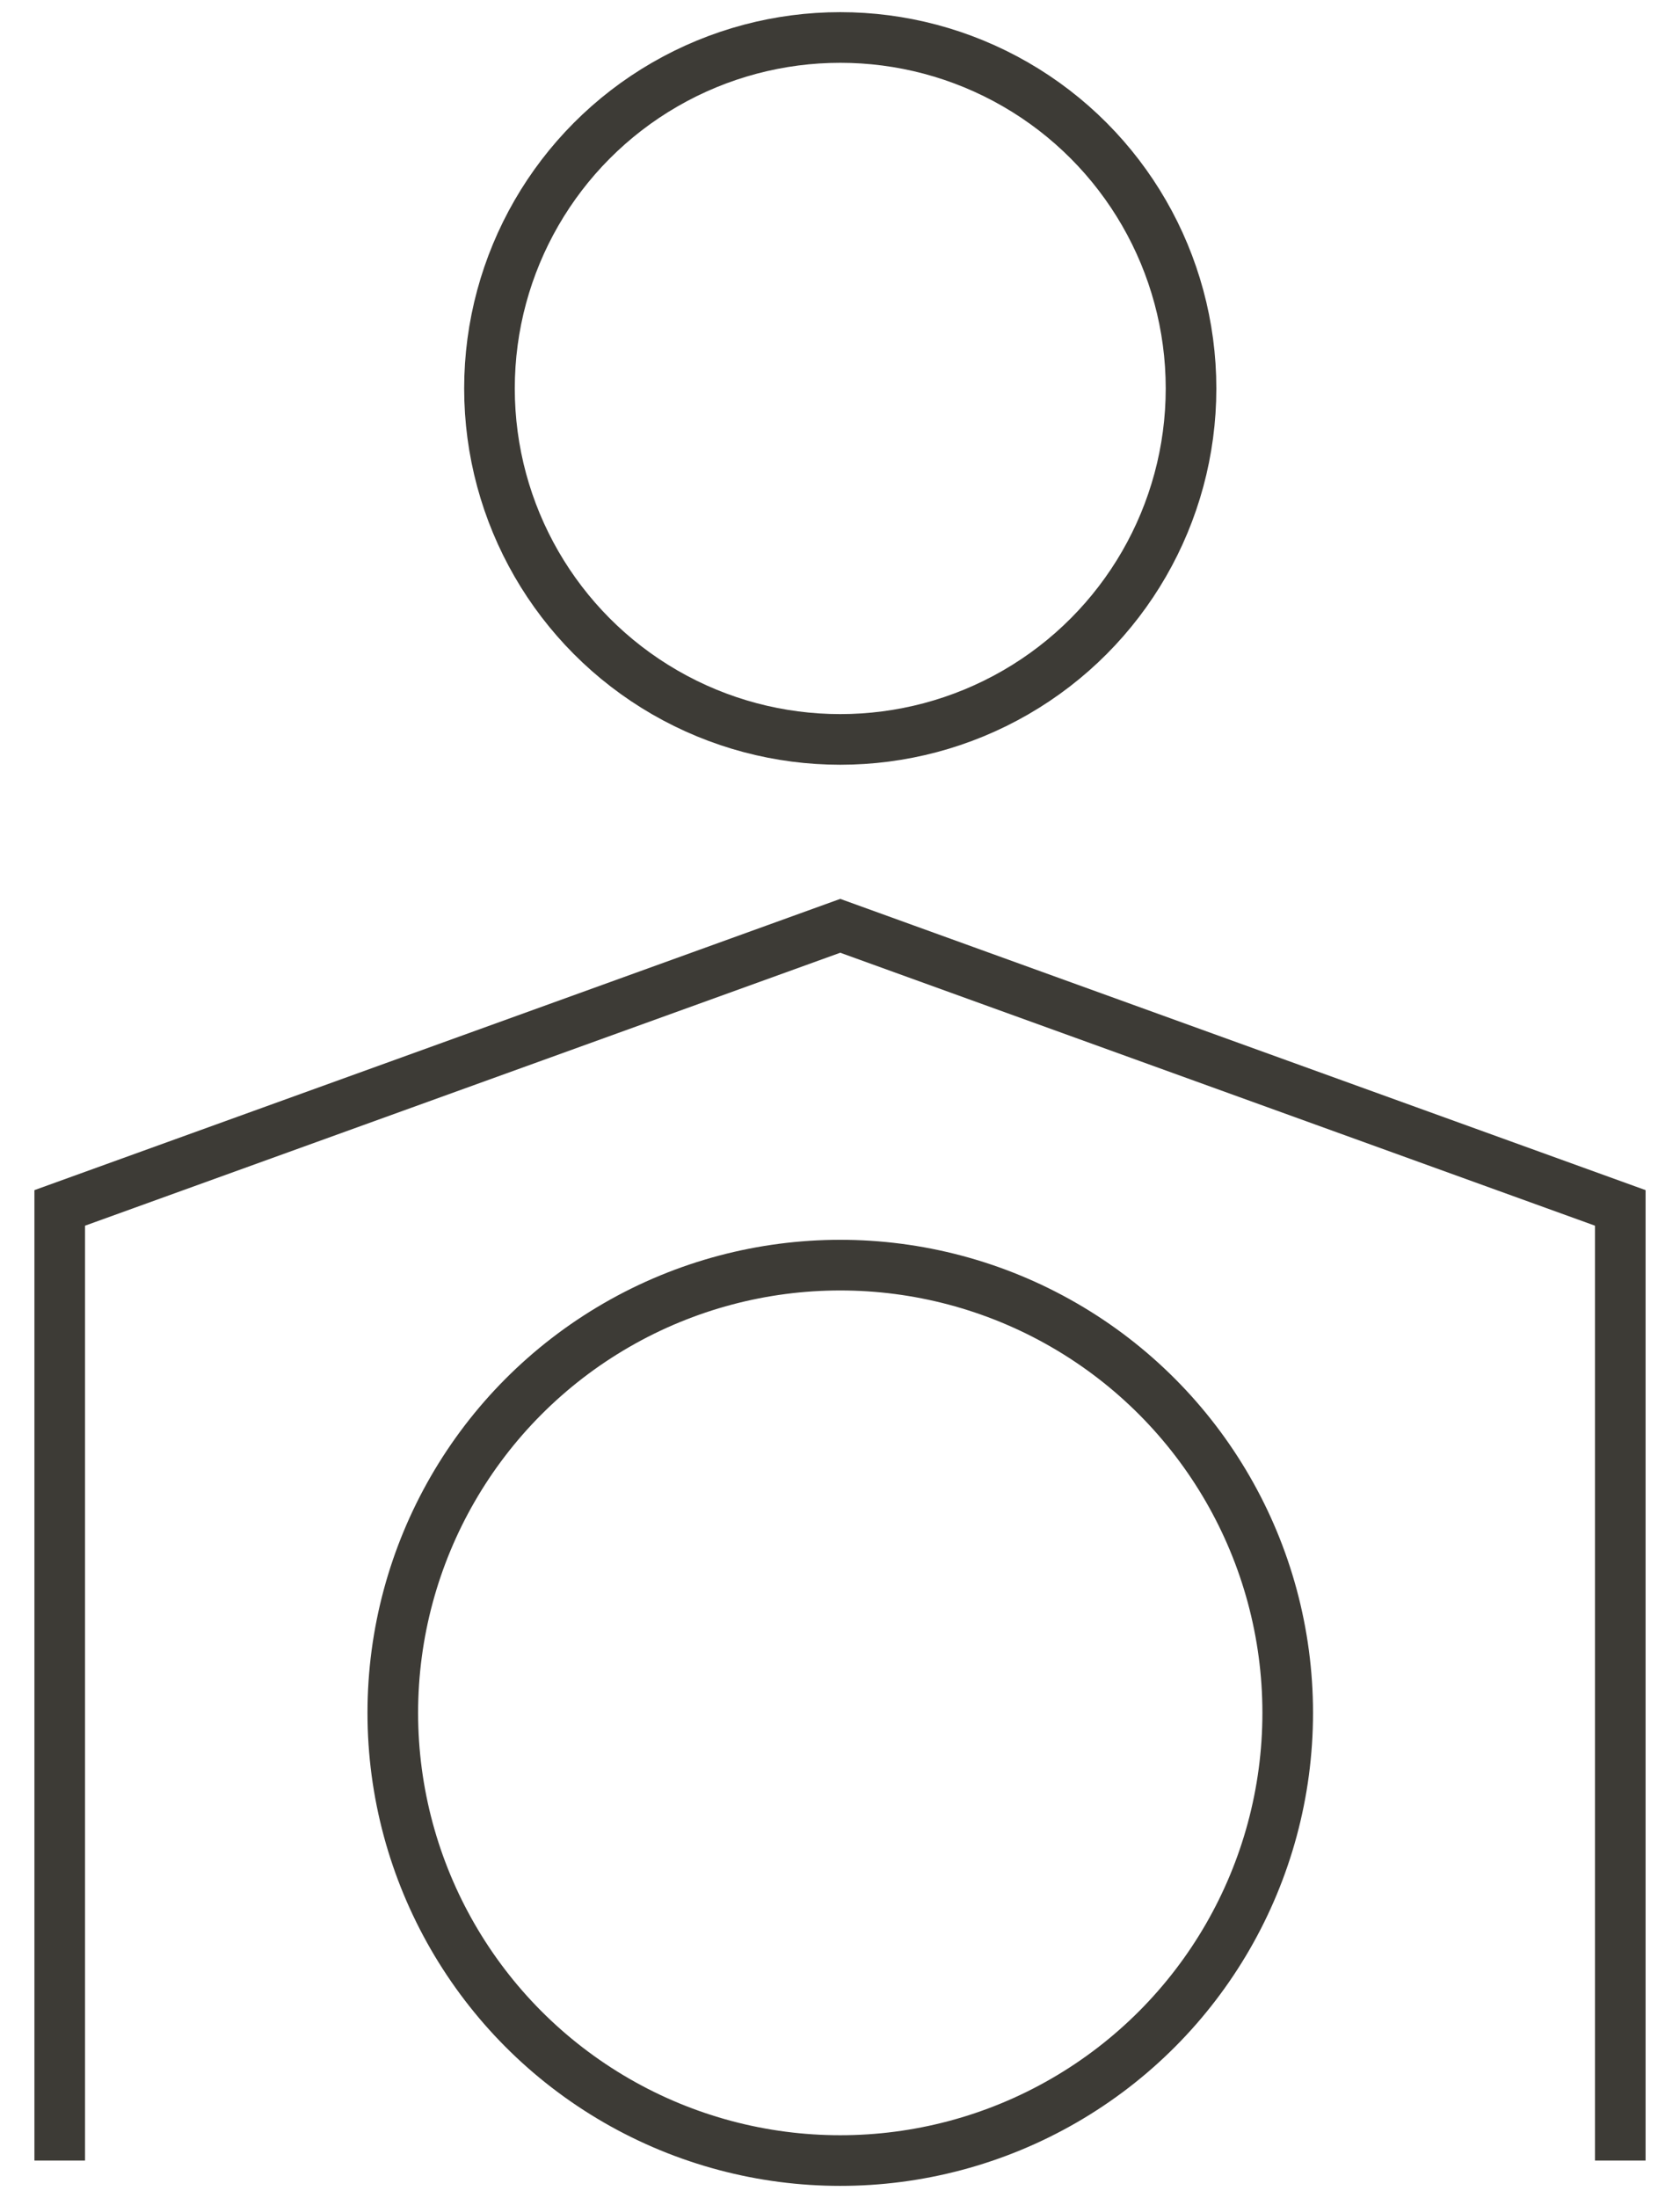
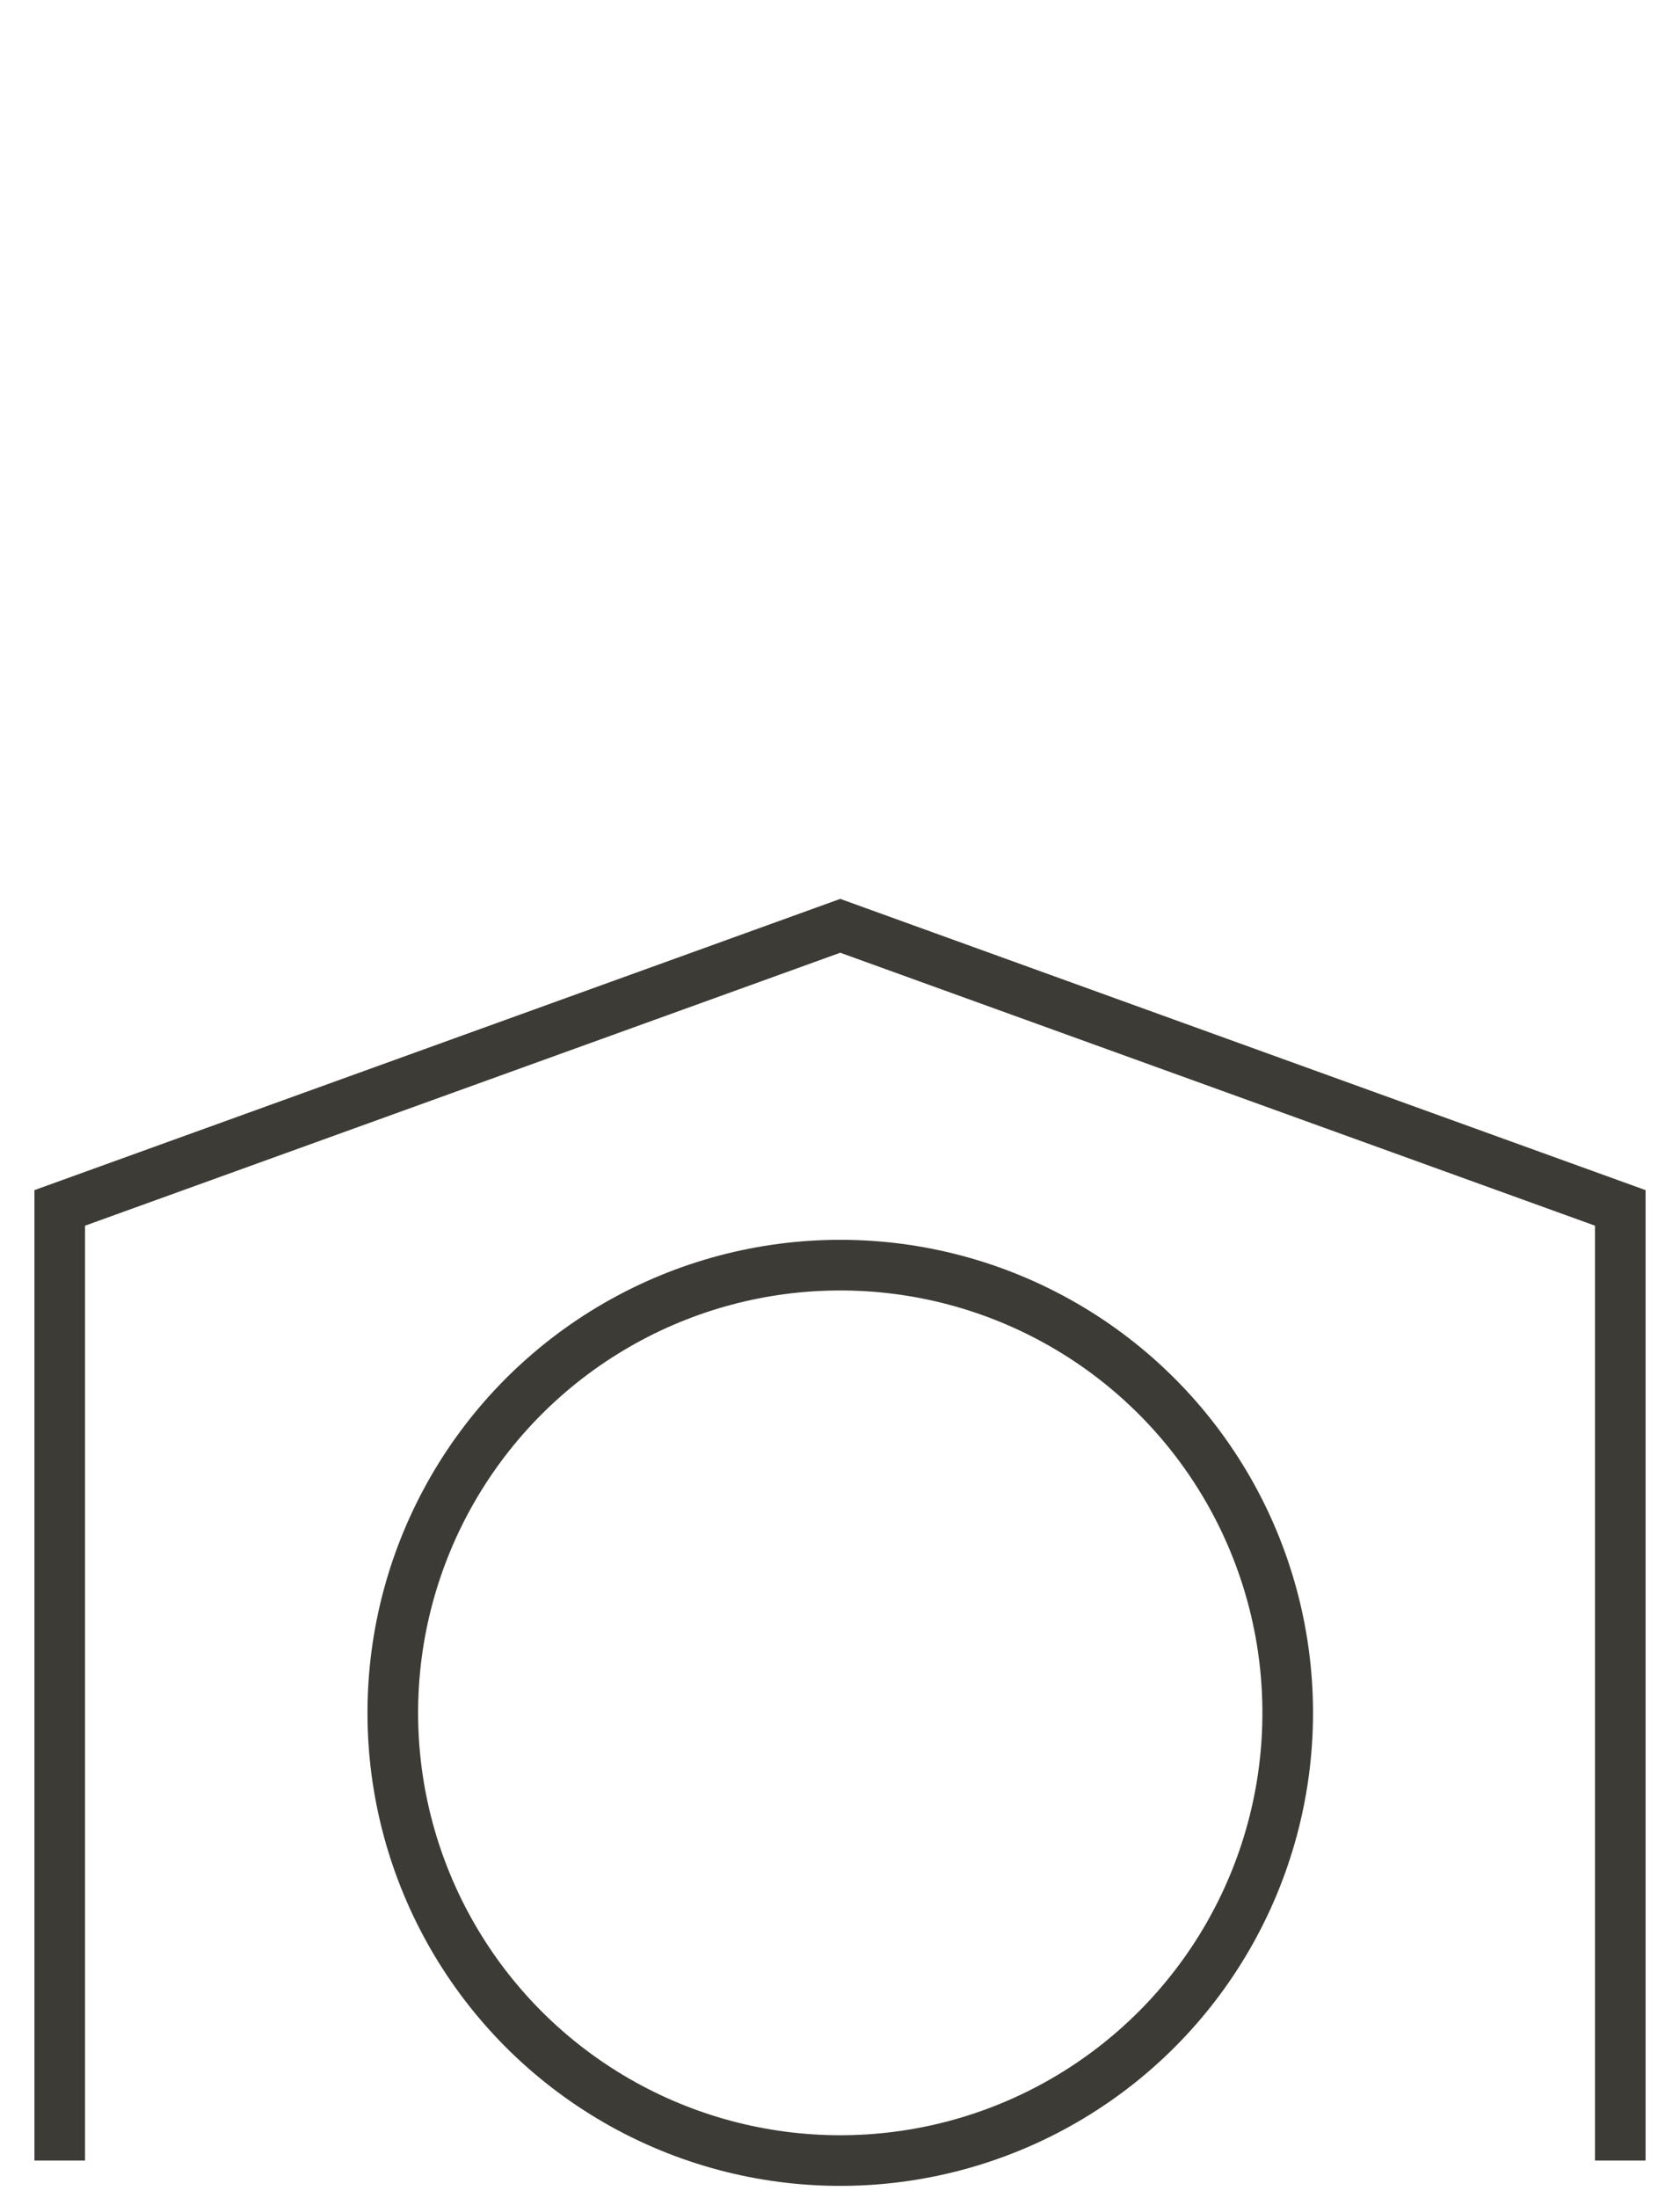
<svg xmlns="http://www.w3.org/2000/svg" id="Capa_1" data-name="Capa 1" viewBox="0 0 33.19 43.4">
  <defs>
    <style>      .cls-1 {        fill: none;        stroke: #3d3b36;        stroke-miterlimit: 10;      }    </style>
  </defs>
  <polyline class="cls-1" points="32.01 42.66 32.01 23.85 16.6 18.28 1.18 23.85 1.18 42.66" />
-   <circle class="cls-1" cx="16.6" cy="7.67" r="6.93" />
  <circle class="cls-1" cx="16.6" cy="33.82" r="8.84" />
</svg>